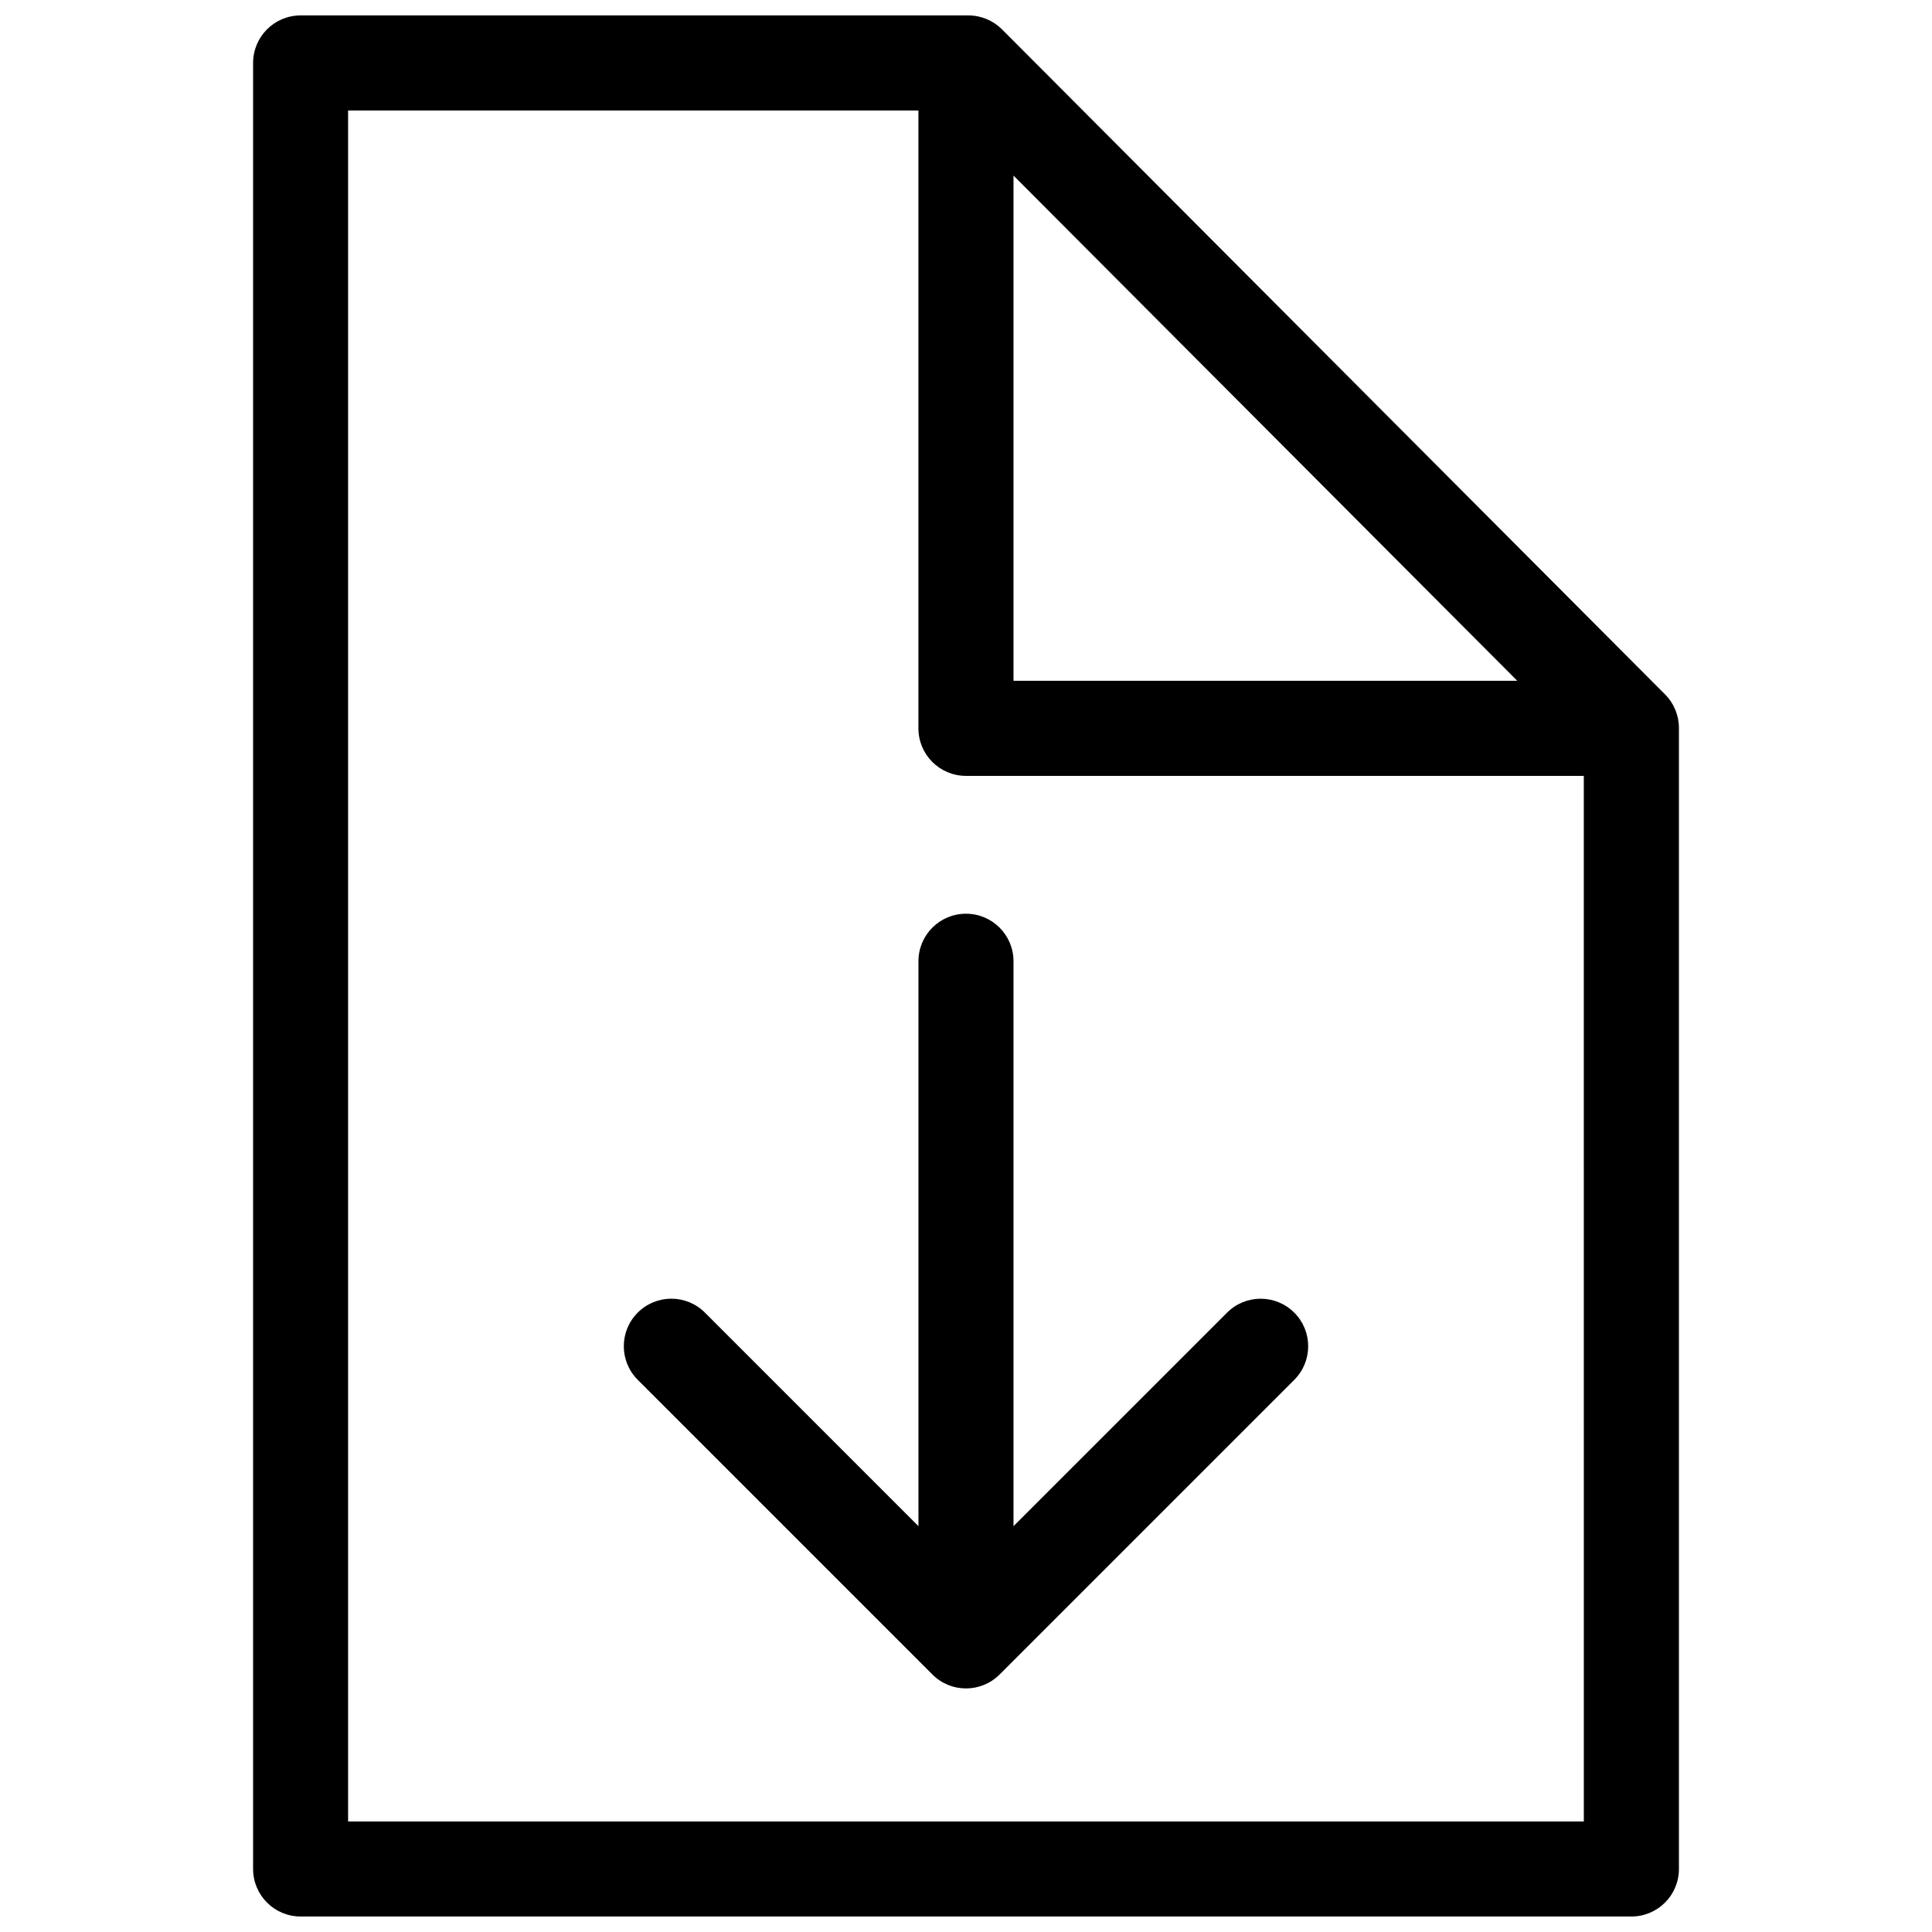
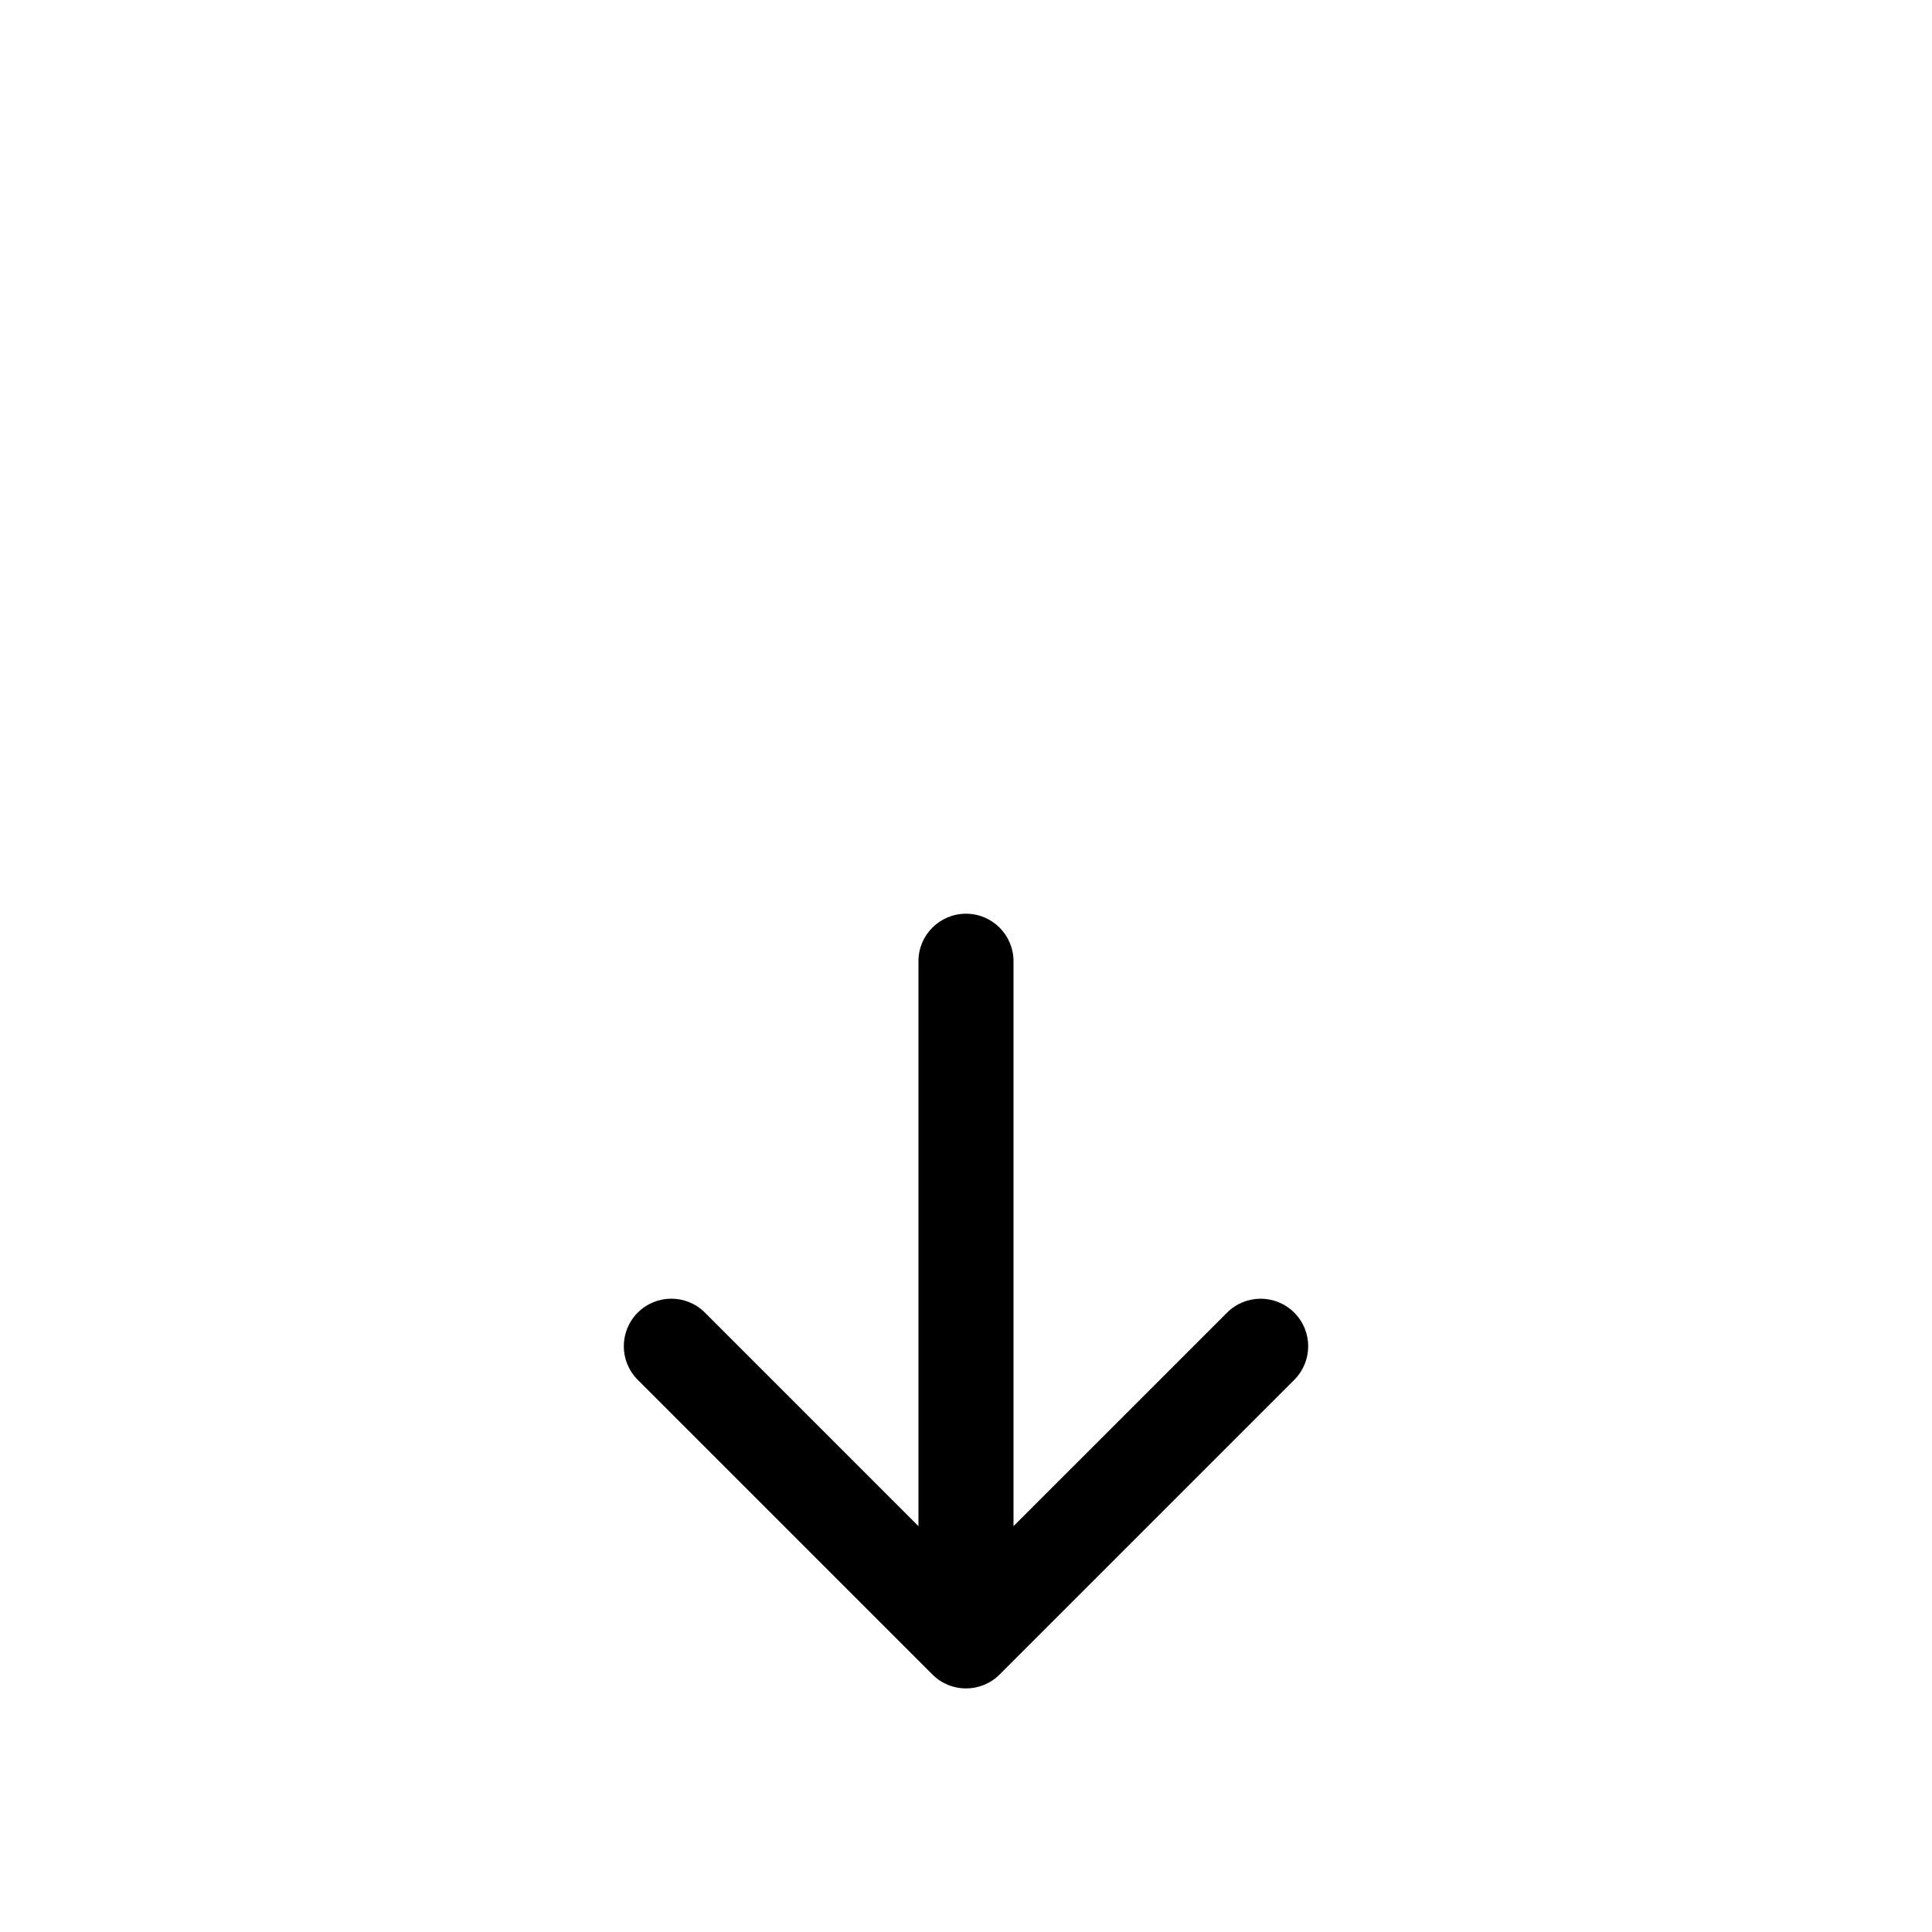
<svg xmlns="http://www.w3.org/2000/svg" width="800px" height="800px" version="1.1" viewBox="144 144 512 512">
  <defs>
    <clipPath id="a">
      <path d="m211 148.09h378v503.81h-378z" />
    </clipPath>
  </defs>
  <g clip-path="url(#a)">
-     <path d="m585.25 328.02-175.7-176.23c-2.363-2.367-5.57-3.703-8.922-3.703h-176.96c-6.957 0-12.594 5.637-12.594 12.594v478.62c0 6.957 5.637 12.594 12.594 12.594h352.67c6.957 0 12.594-5.637 12.594-12.594v-302.39c0-3.336-1.324-6.531-3.672-8.895zm-172.66-137.49 133.5 133.89h-133.5zm151.14 436.18h-327.48v-453.43h151.14v163.74c0 6.957 5.637 12.594 12.594 12.594h163.74z" />
-   </g>
+     </g>
  <path d="m387.4 398.74v149.71l-56.586-56.594c-4.918-4.922-12.898-4.922-17.809 0-4.922 4.922-4.922 12.891 0 17.809l78.09 78.09c2.453 2.469 5.676 3.695 8.902 3.695 3.223 0 6.445-1.23 8.906-3.688l78.09-78.09c4.922-4.922 4.922-12.891 0-17.809s-12.891-4.922-17.809 0l-56.594 56.586v-149.71c0-6.957-5.637-12.594-12.594-12.594-6.961 0-12.598 5.637-12.598 12.594z" />
</svg>